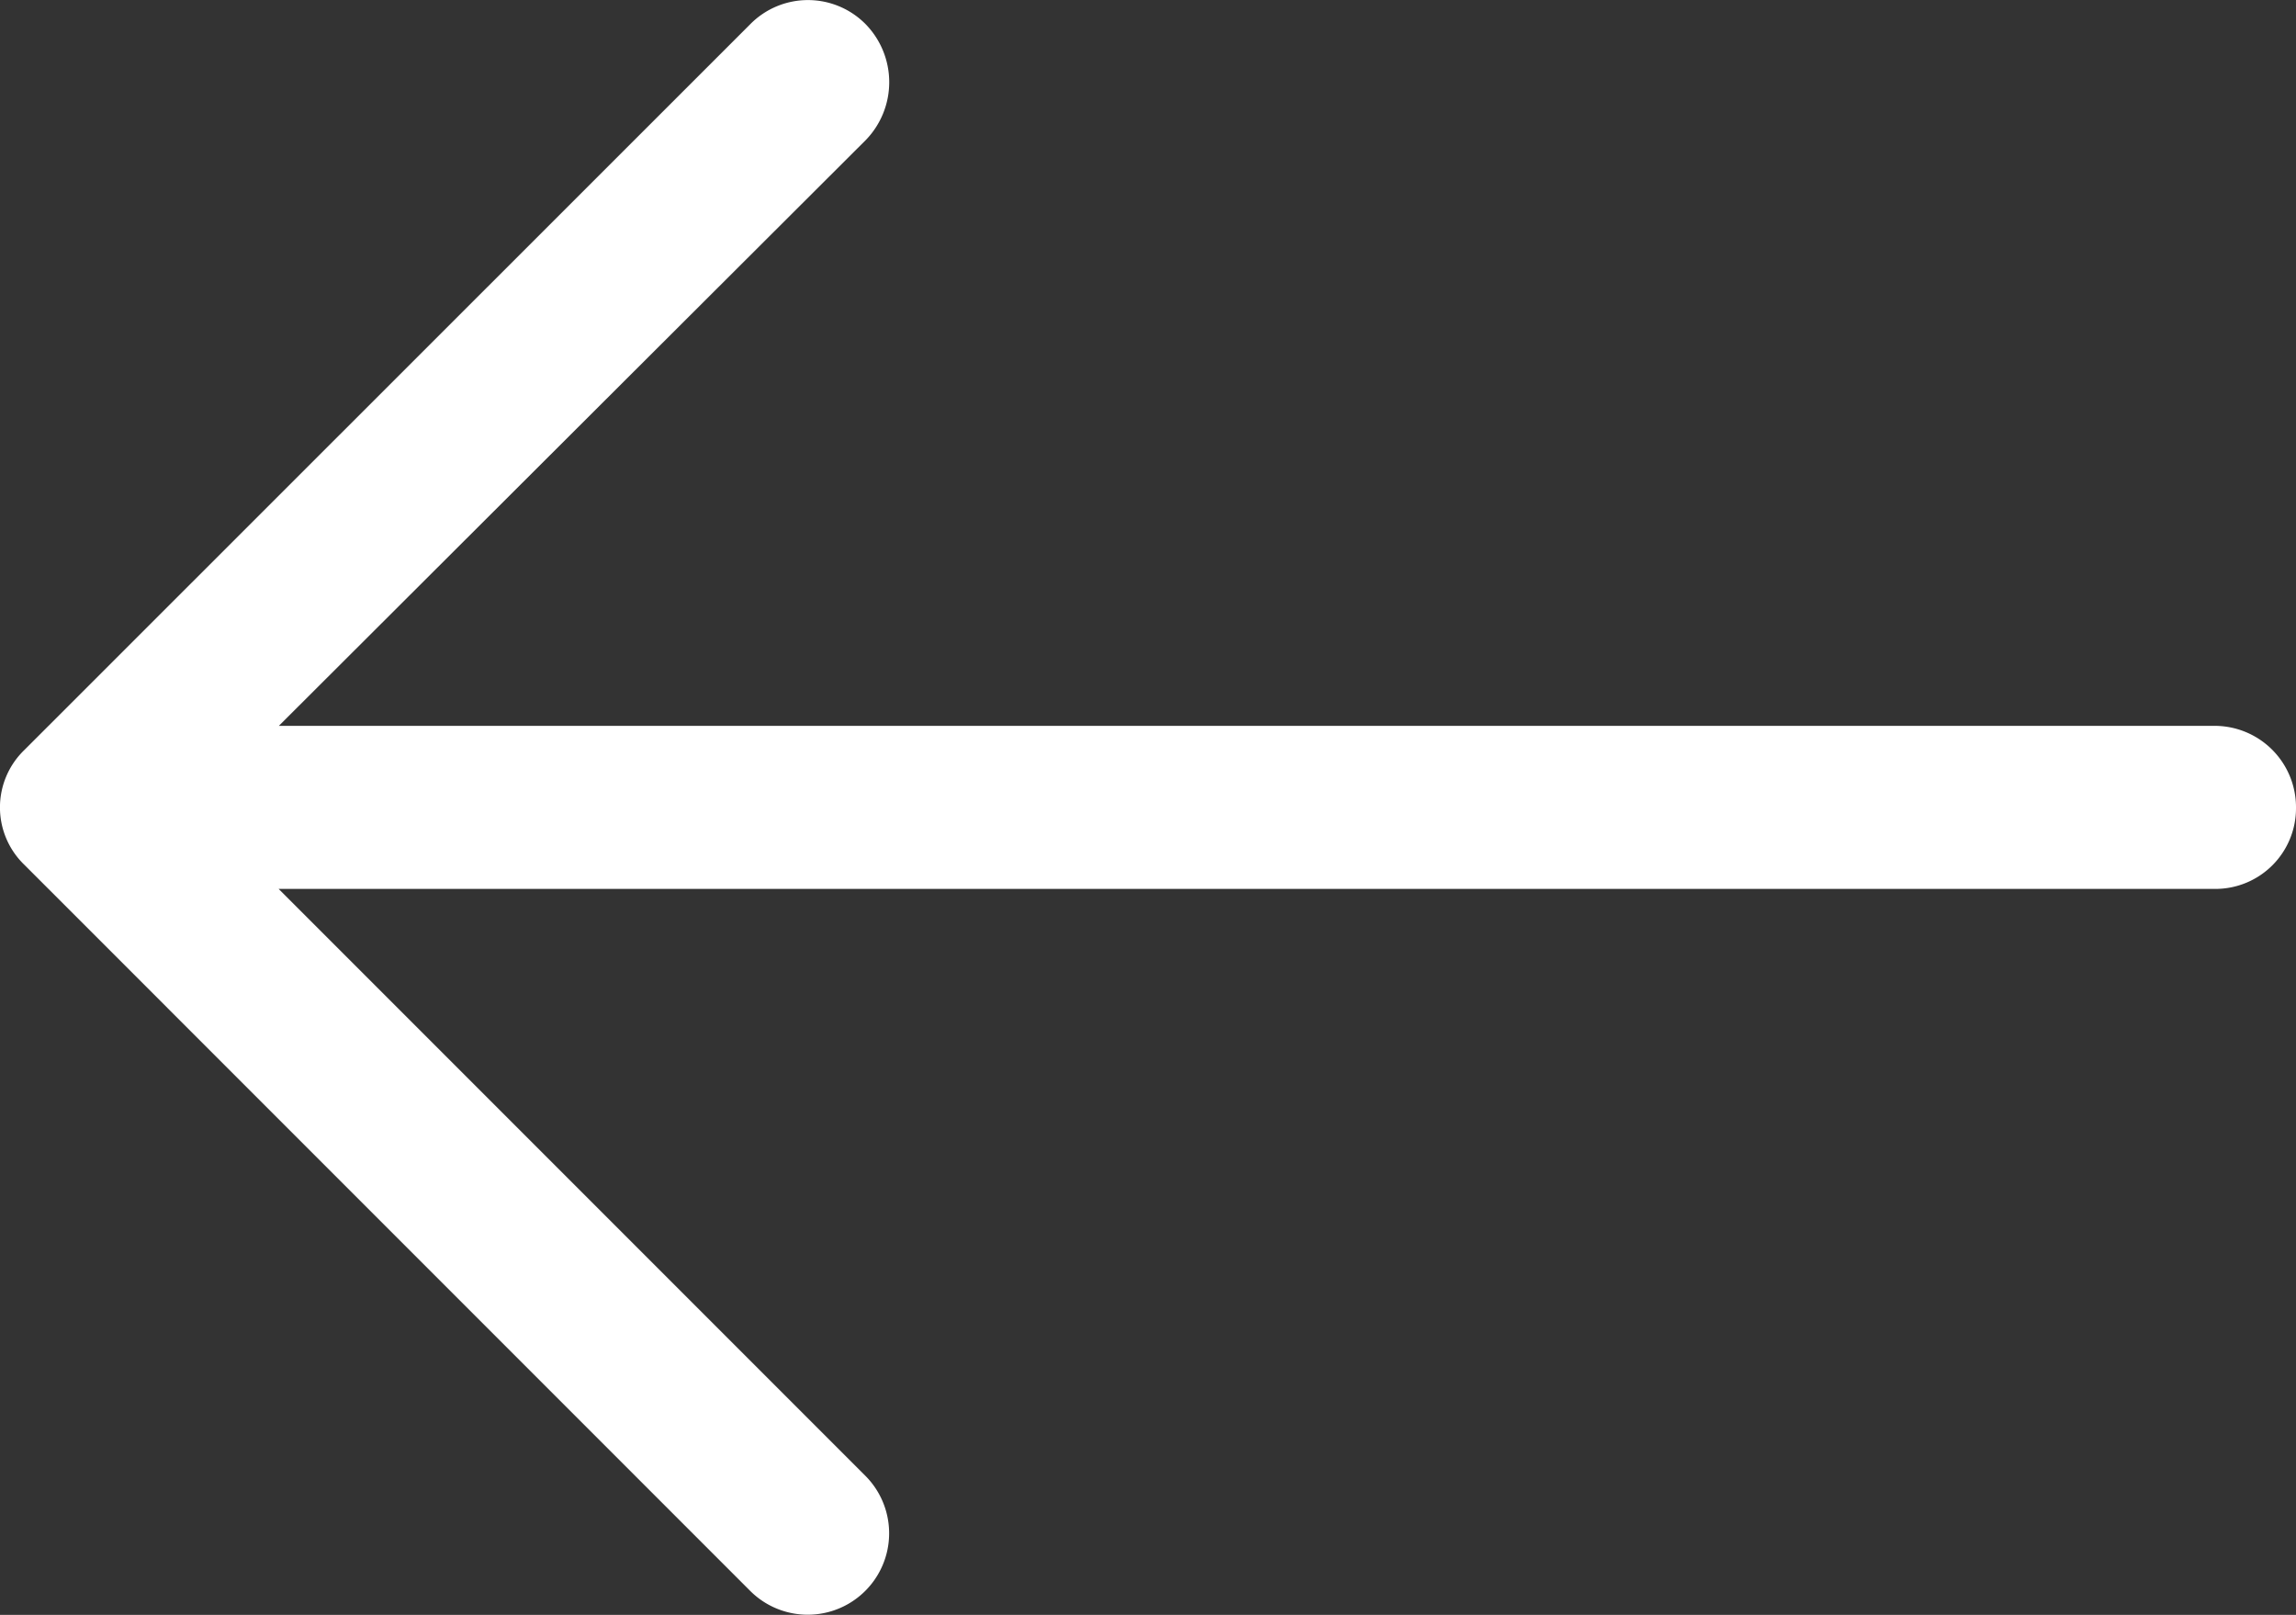
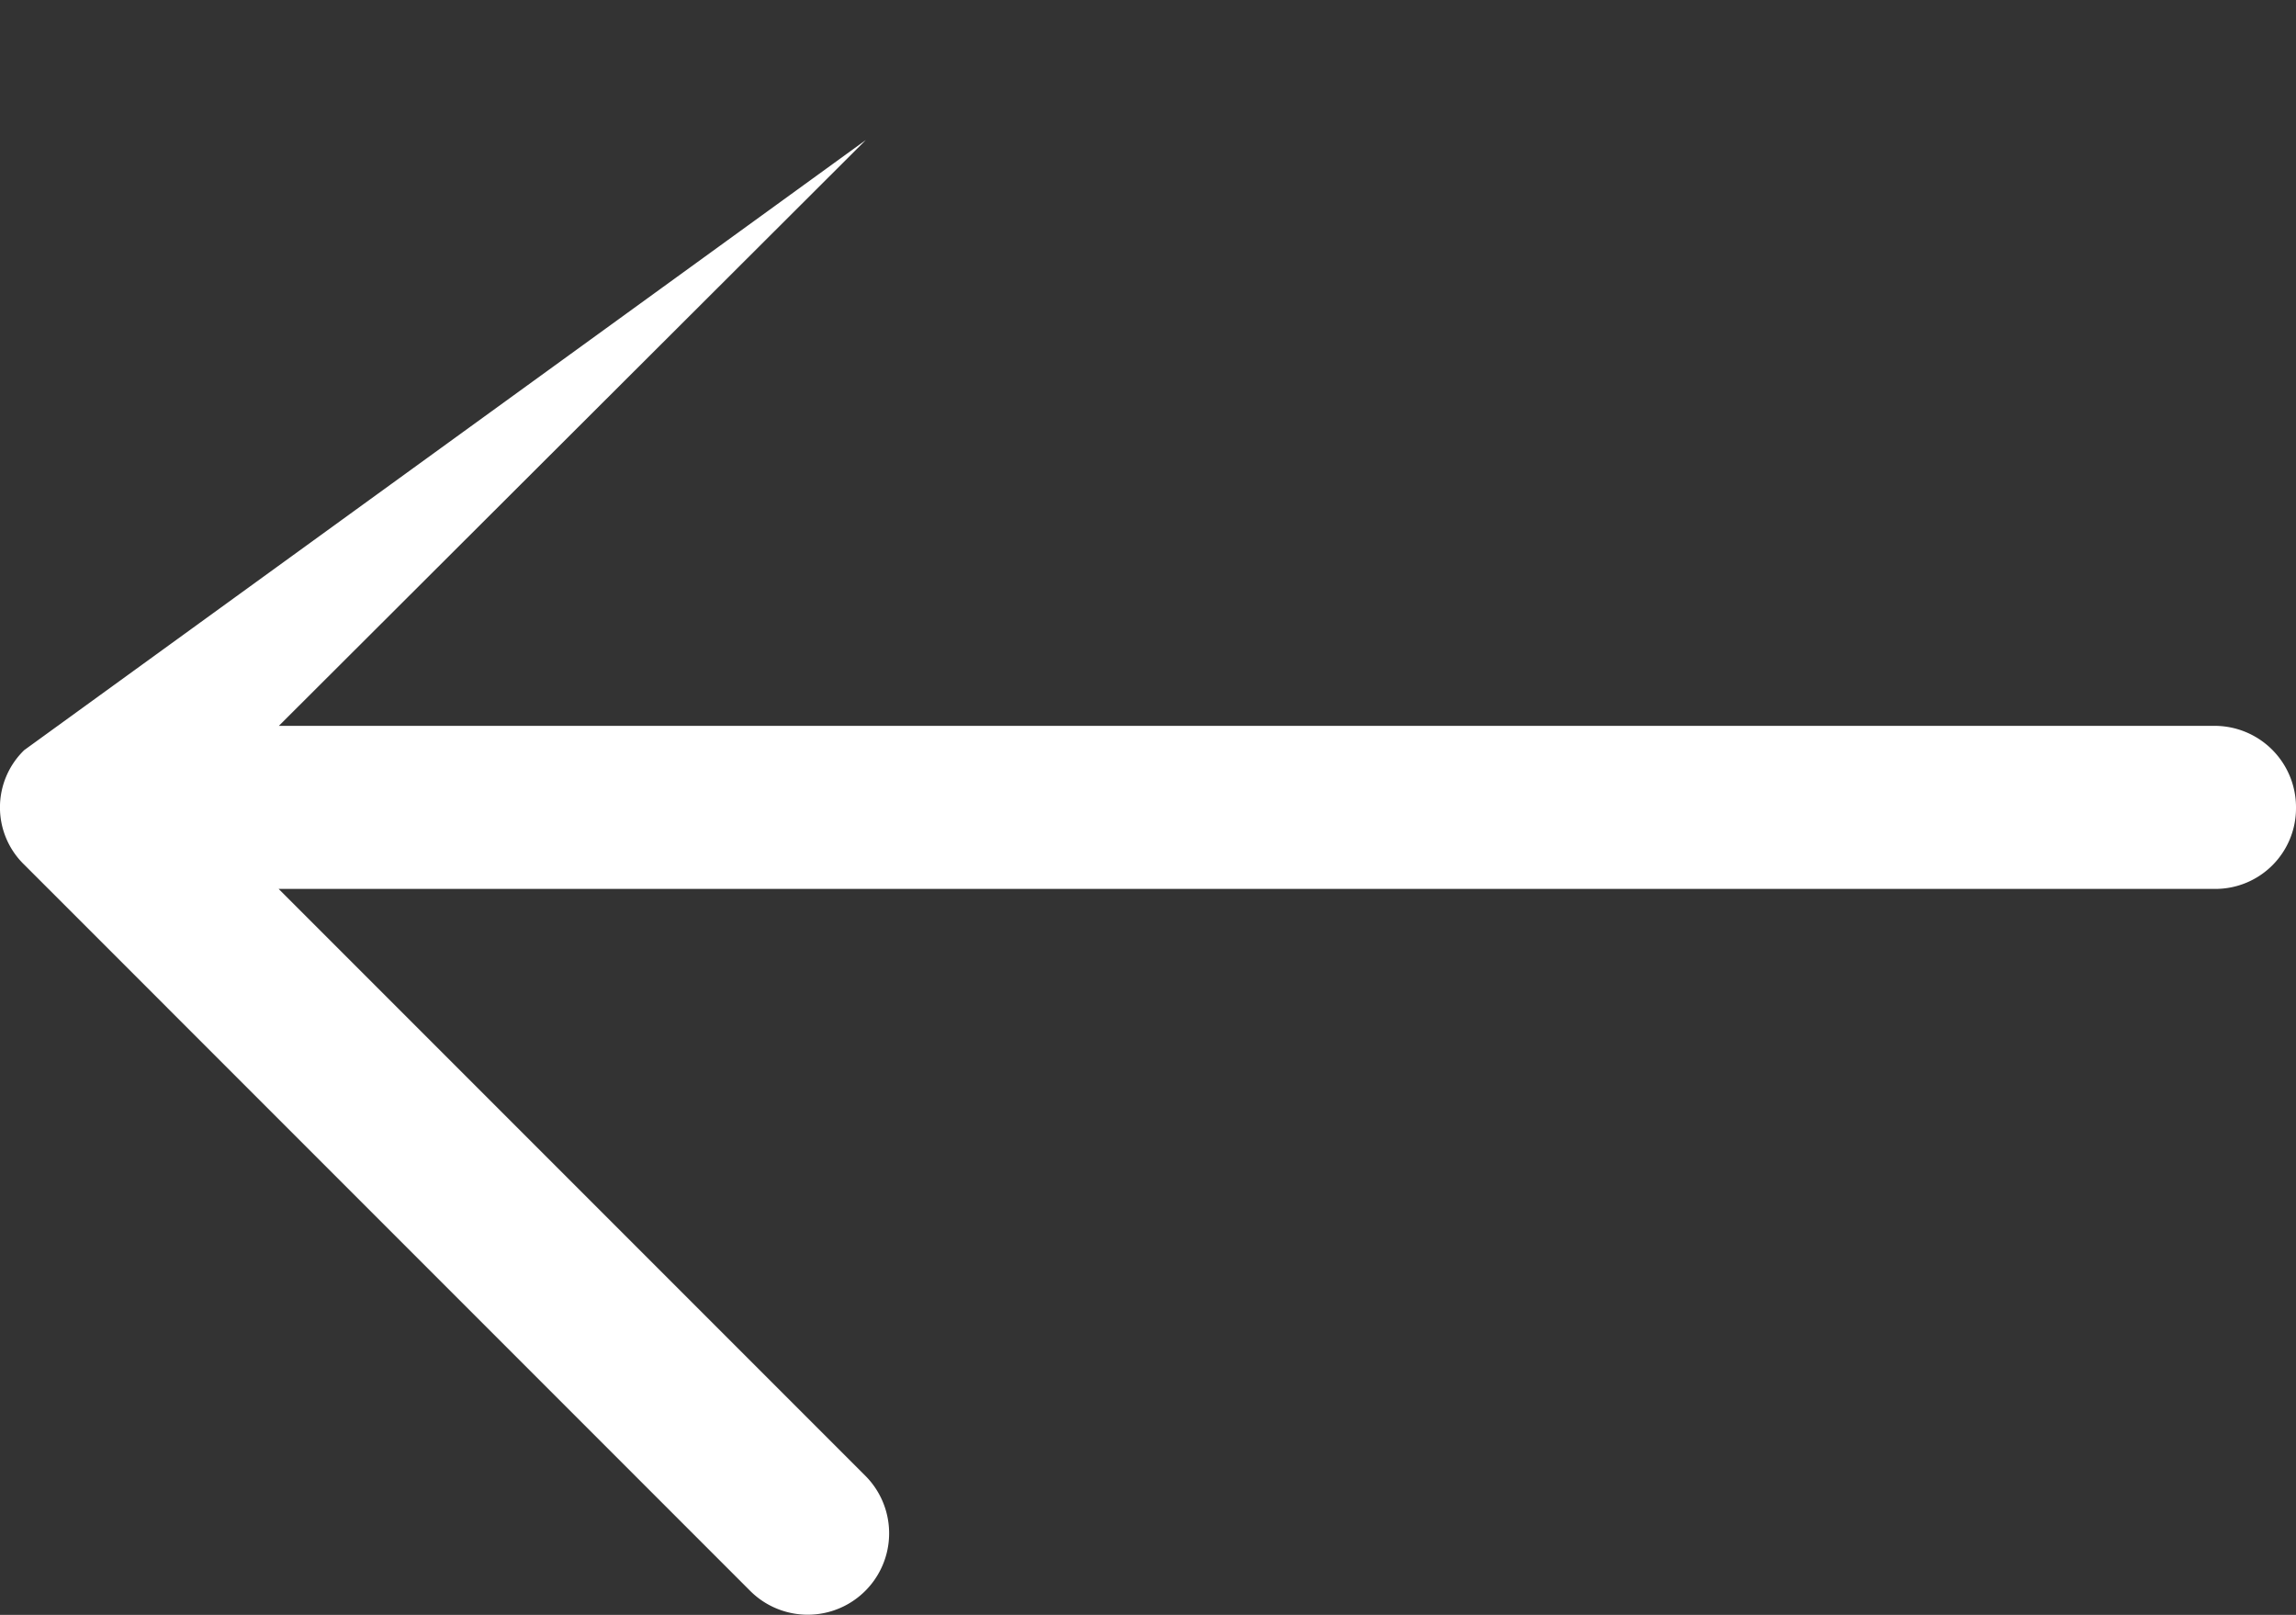
<svg xmlns="http://www.w3.org/2000/svg" width="53.593" height="37.684" viewBox="0 0 53.593 37.684">
  <rect x="0" y="0" width="53.593" height="37.684" fill="#333333" stroke="none" />
-   <path id="right-arrow_1_" data-name="right-arrow (1)" d="M36.089.567a1.9,1.9,0,0,0-2.7,2.674l13.7,13.7H1.891A1.882,1.882,0,0,0,0,18.828a1.9,1.9,0,0,0,1.891,1.918H47.084l-13.7,13.67a1.939,1.939,0,0,0,0,2.7,1.892,1.892,0,0,0,2.7,0L53.027,20.18a1.86,1.86,0,0,0,0-2.674Z" transform="translate(53.593 37.684) rotate(180)" fill="#fff" />
+   <path id="right-arrow_1_" data-name="right-arrow (1)" d="M36.089.567a1.9,1.9,0,0,0-2.7,2.674l13.7,13.7H1.891A1.882,1.882,0,0,0,0,18.828a1.9,1.9,0,0,0,1.891,1.918H47.084l-13.7,13.67L53.027,20.18a1.86,1.86,0,0,0,0-2.674Z" transform="translate(53.593 37.684) rotate(180)" fill="#fff" />
</svg>